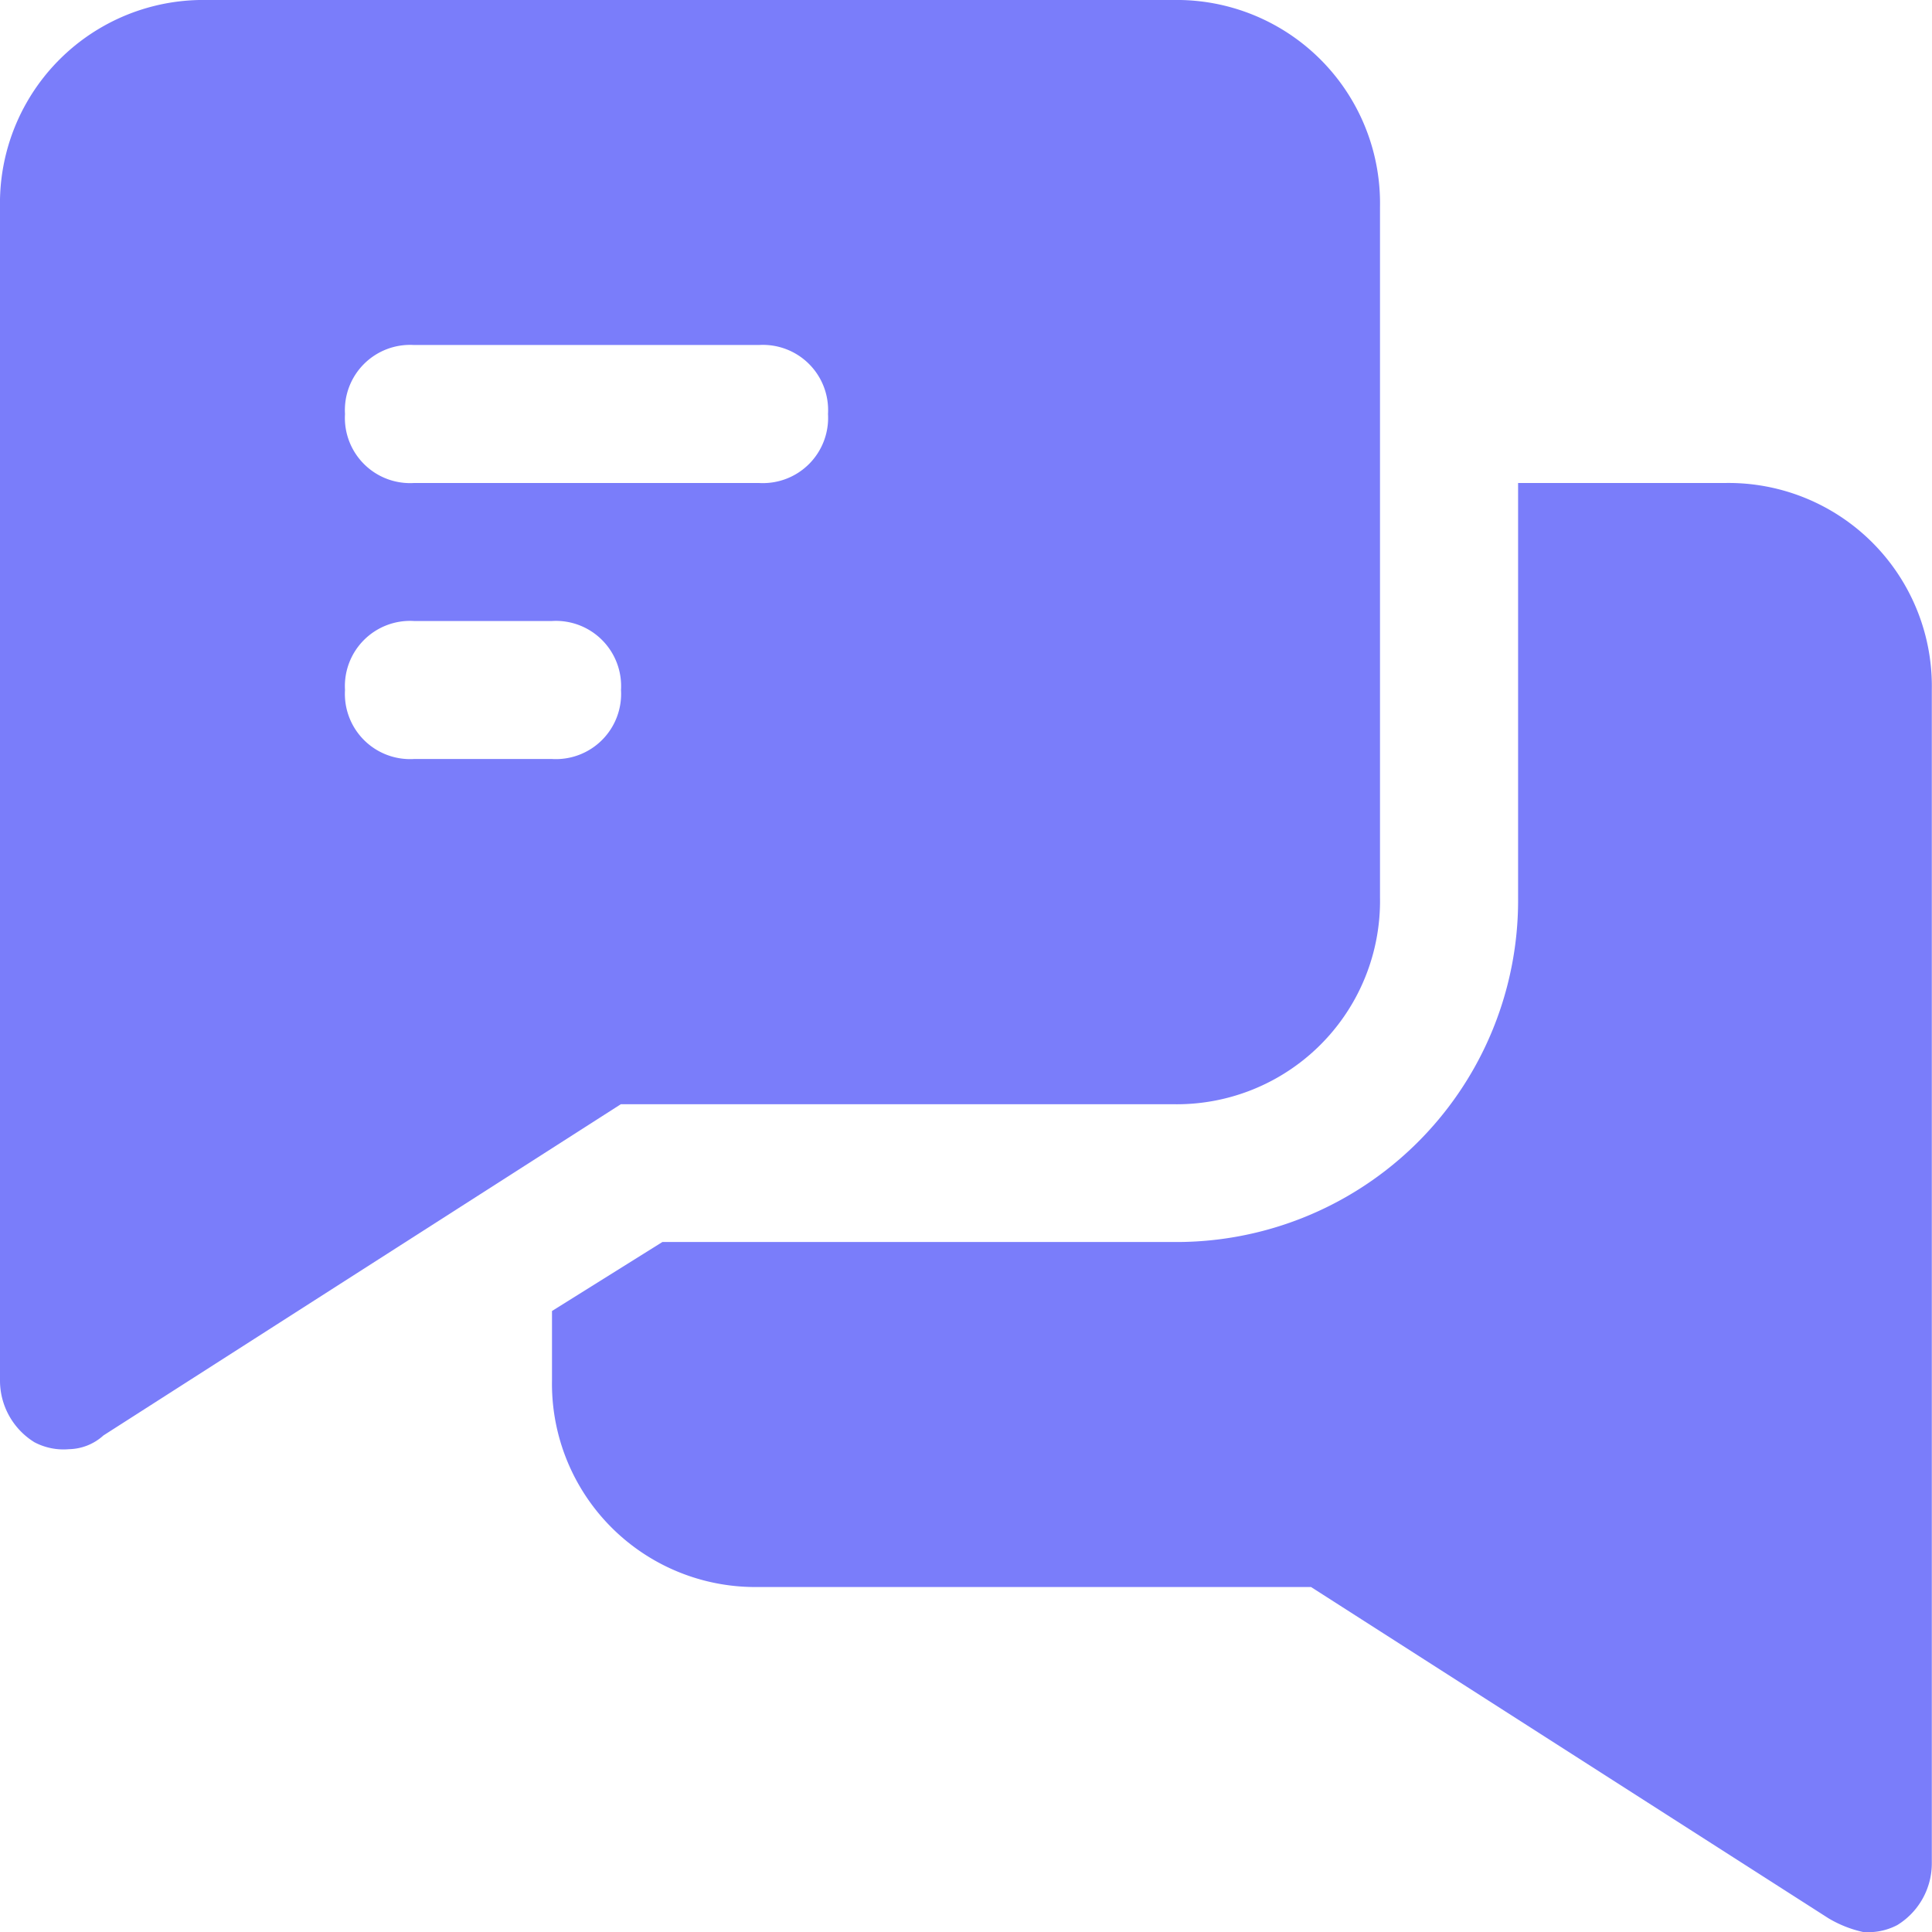
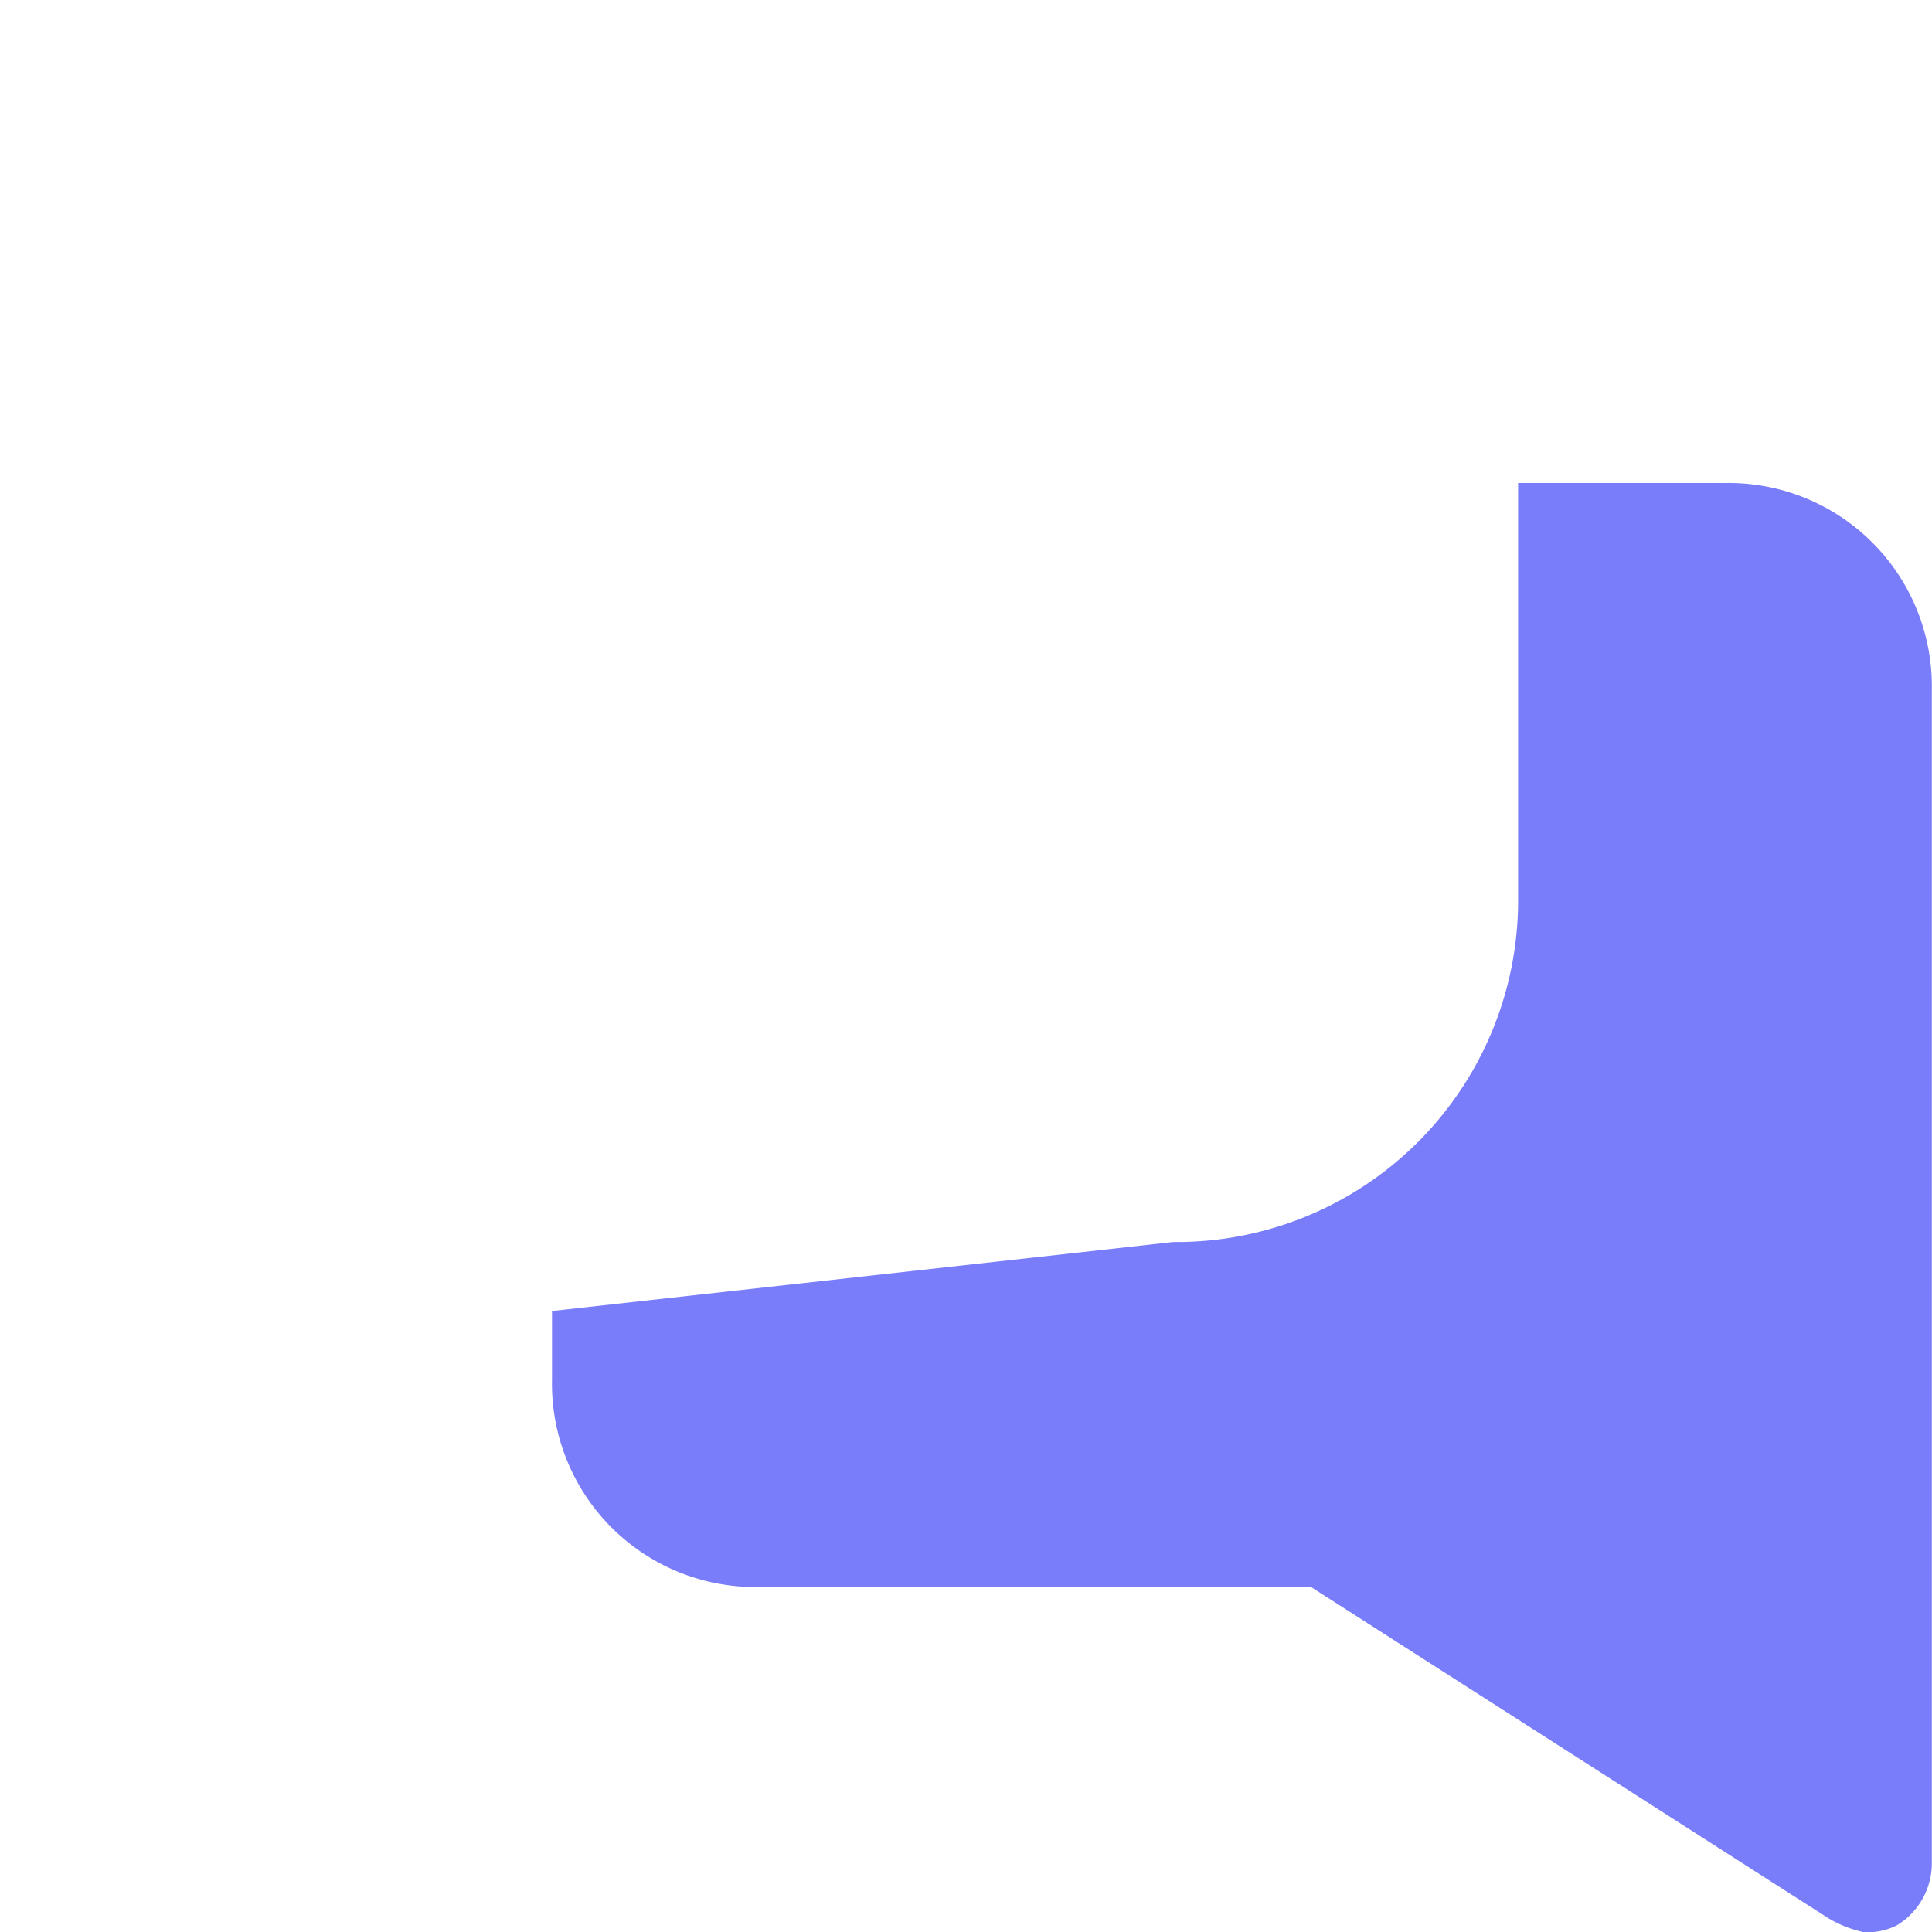
<svg xmlns="http://www.w3.org/2000/svg" width="42.196" height="42.196" viewBox="0 0 42.196 42.196">
  <g id="Group_250" data-name="Group 250" transform="translate(-698.902 -2924.271)">
    <g id="_990355051595602087" data-name="990355051595602087" transform="translate(698.902 2924.271)">
-       <path id="Path_13462" data-name="Path 13462" d="M27.619,2H6.521A4.44,4.44,0,0,0,2,6.521V32.14A1.583,1.583,0,0,0,2.753,33.5a1.359,1.359,0,0,0,.753.151,1.151,1.151,0,0,0,.753-.3l11.3-7.234H27.619a4.44,4.44,0,0,0,4.521-4.521V6.521A4.44,4.44,0,0,0,27.619,2ZM14.056,18.577H11.042A1.424,1.424,0,0,1,9.535,17.07a1.424,1.424,0,0,1,1.507-1.507h3.014a1.424,1.424,0,0,1,1.507,1.507A1.424,1.424,0,0,1,14.056,18.577Zm4.521-6.028H11.042a1.424,1.424,0,0,1-1.507-1.507,1.424,1.424,0,0,1,1.507-1.507h7.535a1.424,1.424,0,0,1,1.507,1.507A1.424,1.424,0,0,1,18.577,12.549Z" transform="translate(-2 -2)" fill="#7a7dfa" />
-       <path id="Path_13463" data-name="Path 13463" d="M35.619,9H31.1v9.042a7.462,7.462,0,0,1-7.535,7.535H12.411L10,27.084v1.507a4.44,4.44,0,0,0,4.521,4.521H26.577l11.3,7.234a2.546,2.546,0,0,0,.753.3,1.359,1.359,0,0,0,.753-.151,1.583,1.583,0,0,0,.753-1.356V13.521A4.44,4.44,0,0,0,35.619,9Z" transform="translate(2.056 1.549)" fill="#7a7dfa" />
+       <path id="Path_13463" data-name="Path 13463" d="M35.619,9H31.1v9.042a7.462,7.462,0,0,1-7.535,7.535L10,27.084v1.507a4.44,4.44,0,0,0,4.521,4.521H26.577l11.3,7.234a2.546,2.546,0,0,0,.753.3,1.359,1.359,0,0,0,.753-.151,1.583,1.583,0,0,0,.753-1.356V13.521A4.44,4.44,0,0,0,35.619,9Z" transform="translate(2.056 1.549)" fill="#7a7dfa" />
    </g>
  </g>
</svg>